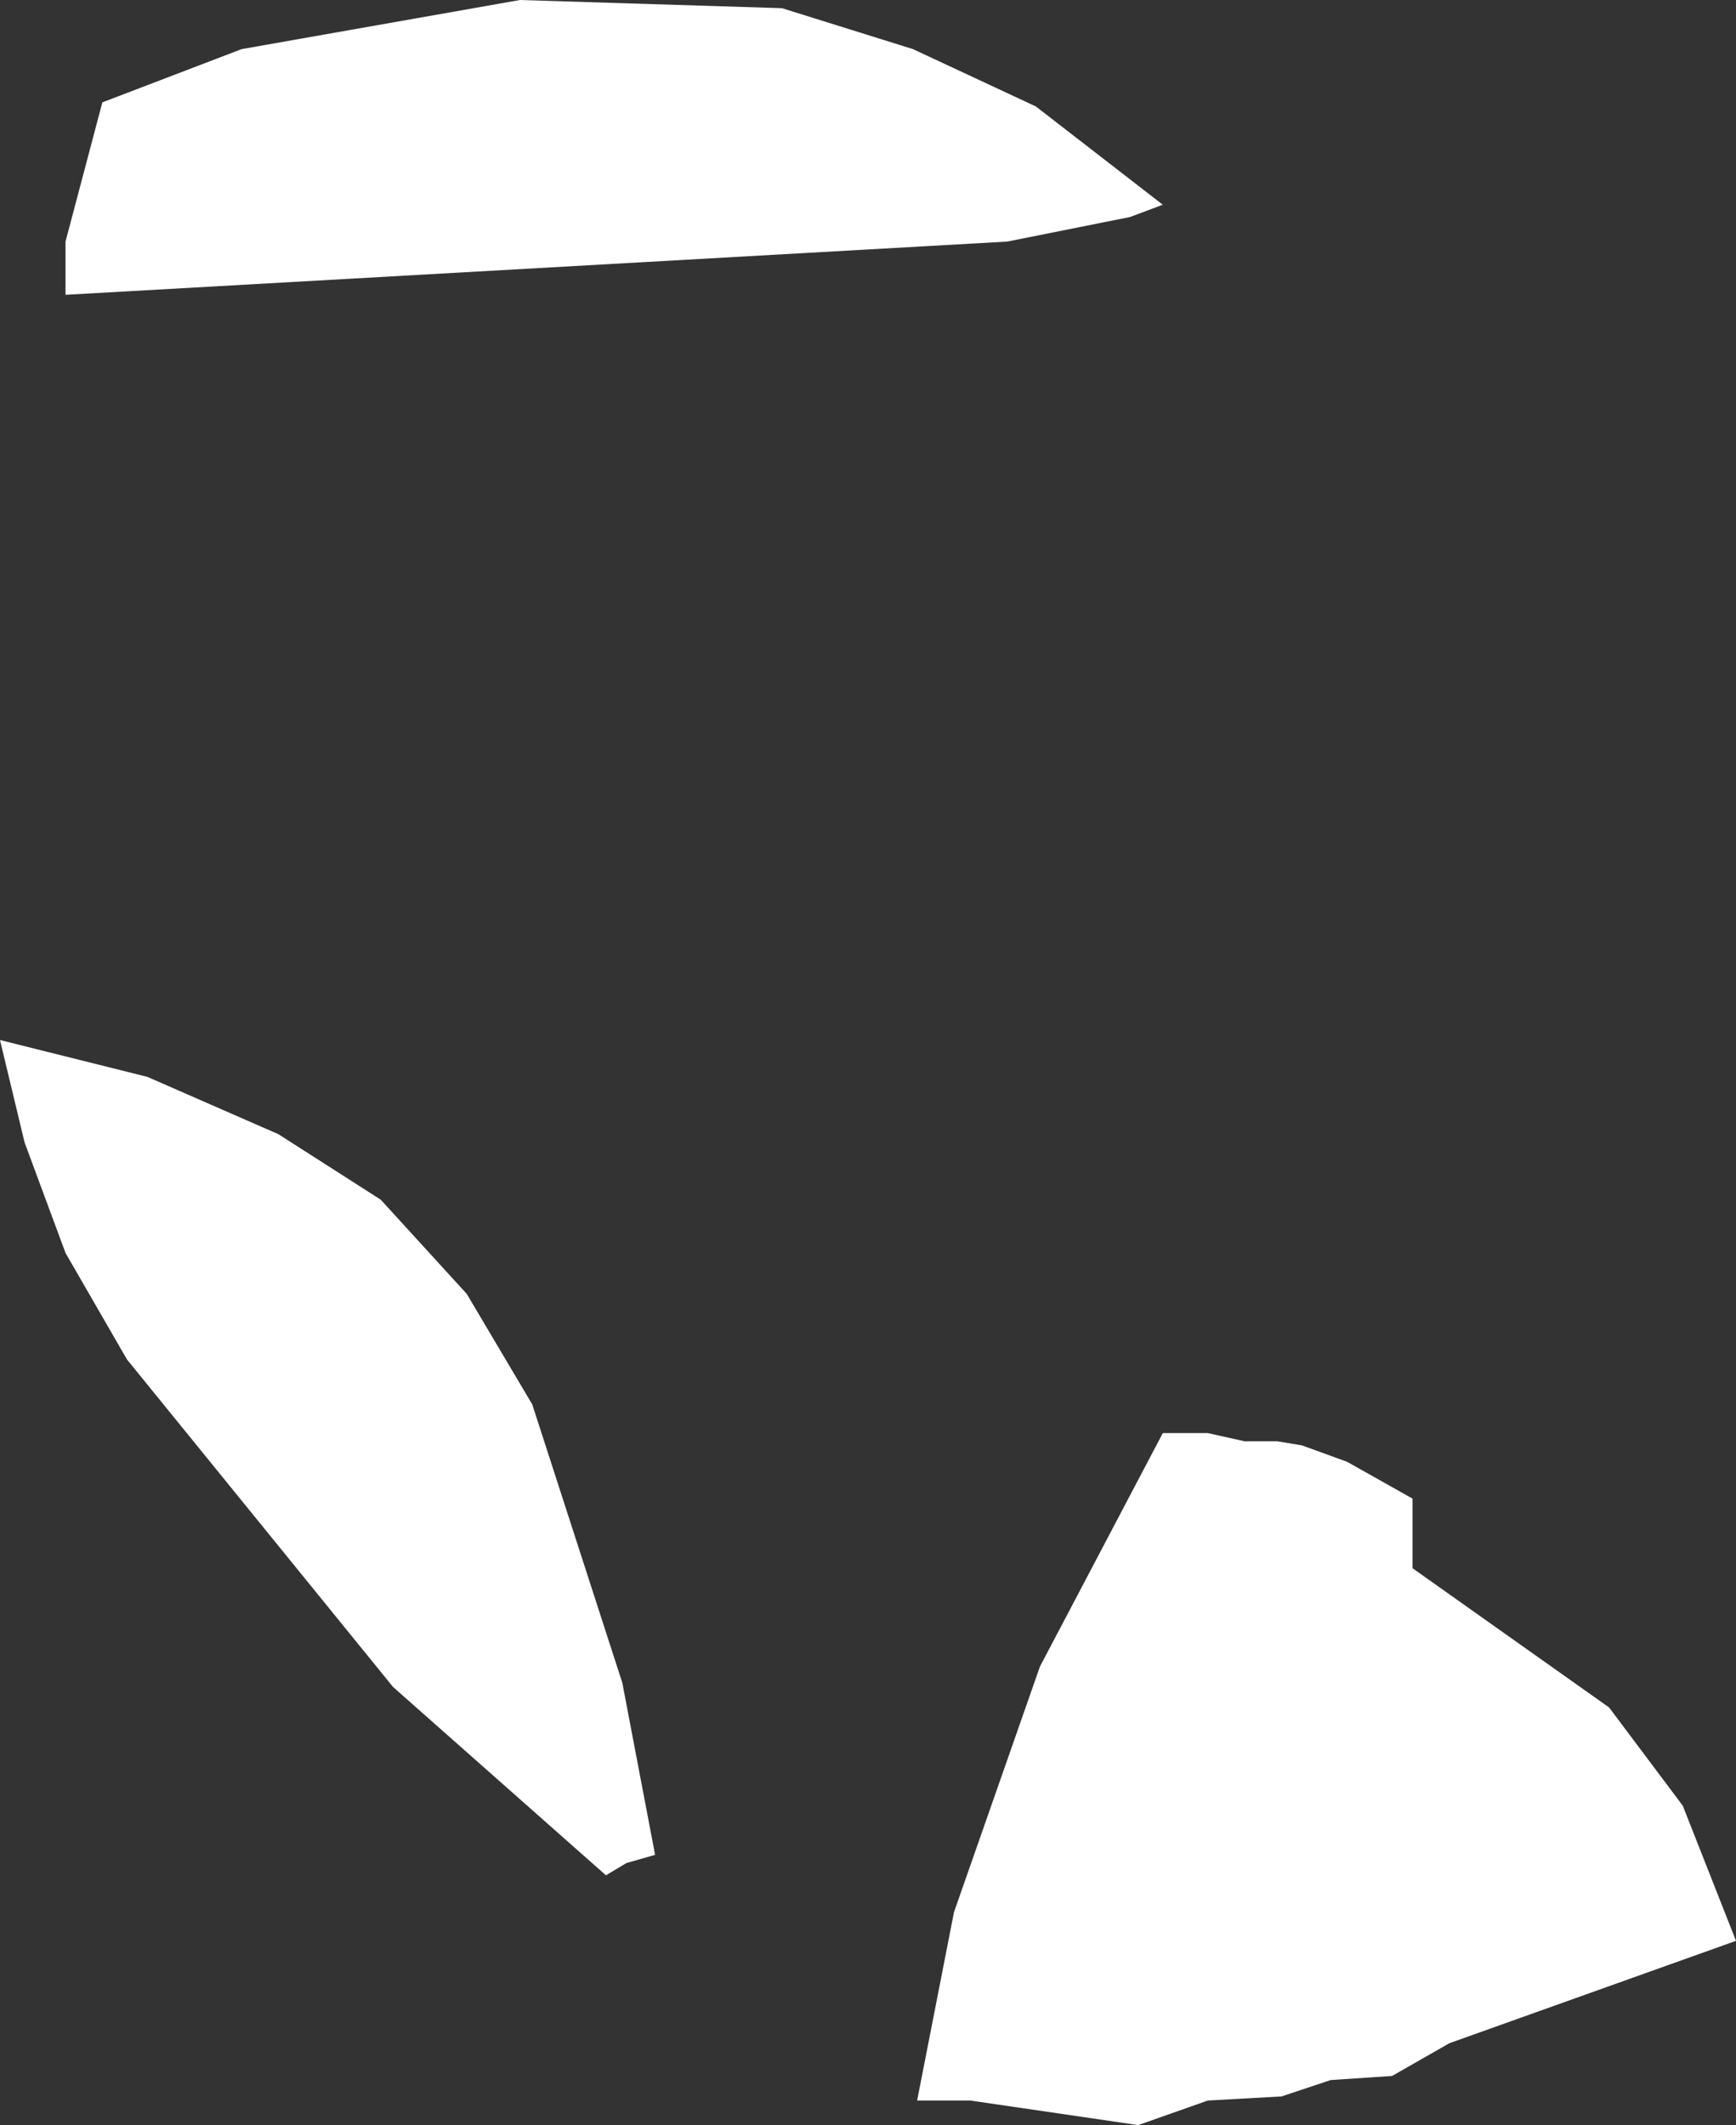
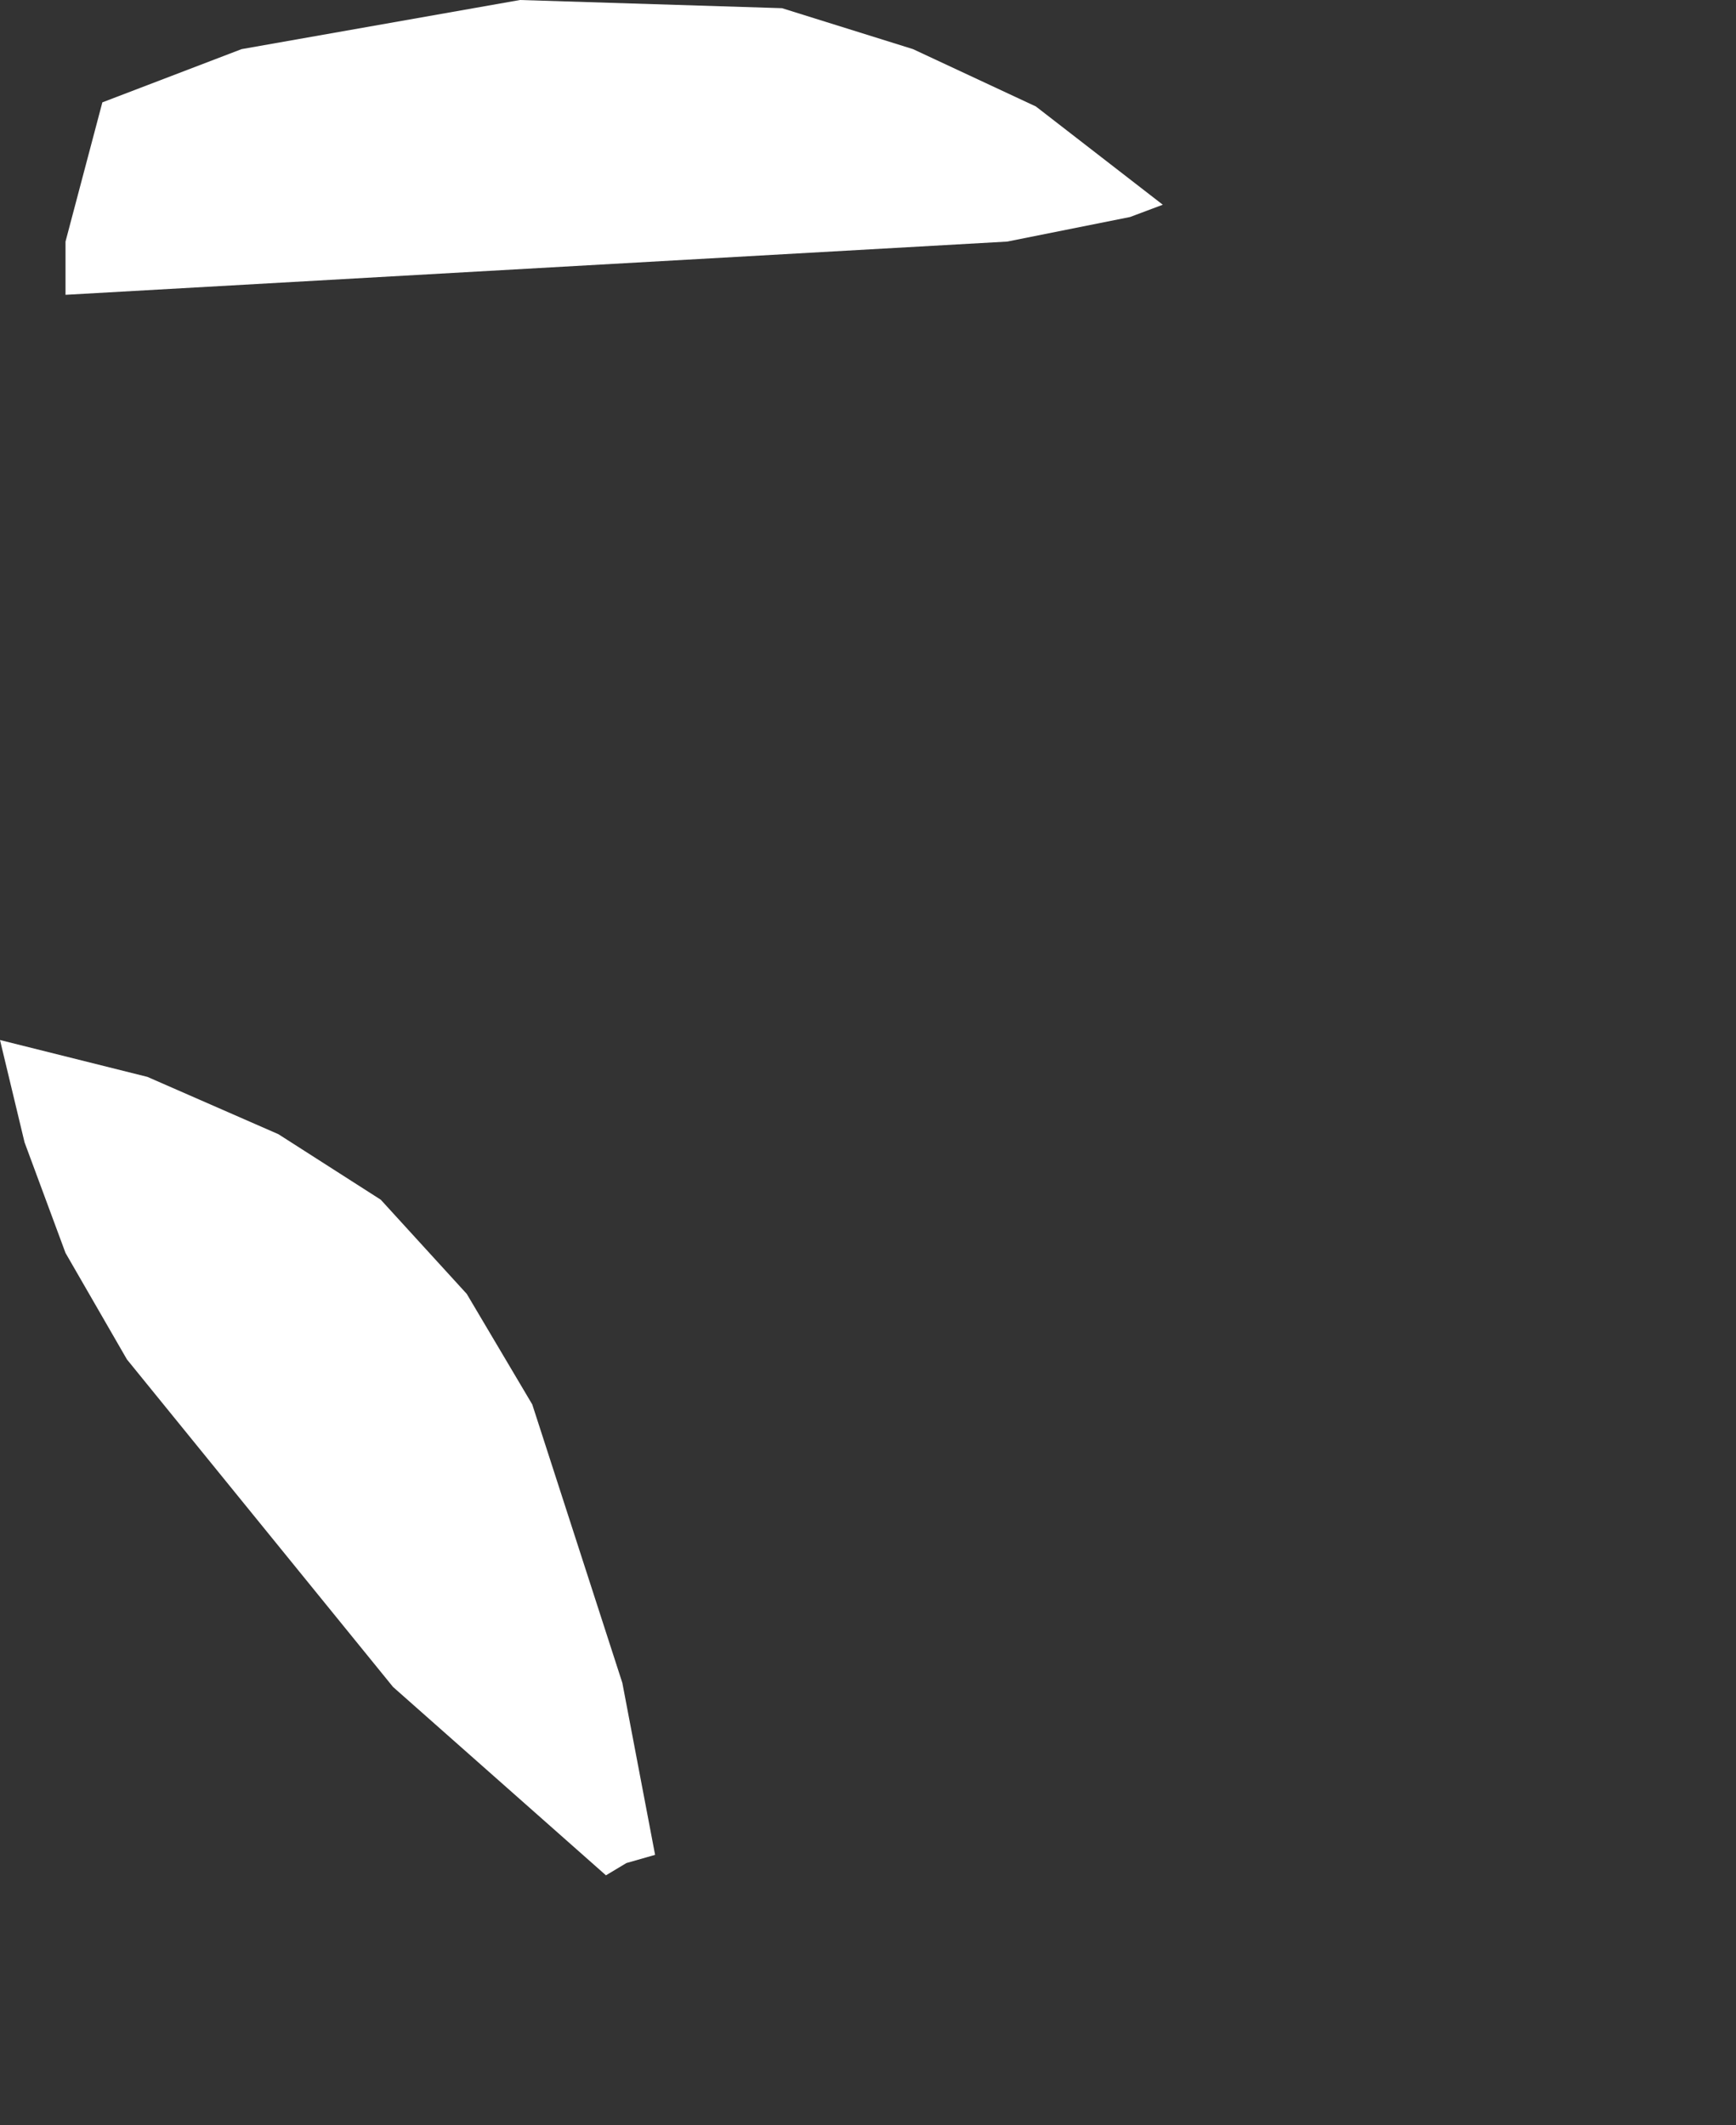
<svg xmlns="http://www.w3.org/2000/svg" height="25.95px" width="21.2px">
  <rect width="100%" height="100%" fill="#333333" stroke="none" />
  <g transform="matrix(1.0, 0.0, 0.0, 1.0, 0.0, 0.0)">
-     <path d="M6.35 0.0 L9.55 0.1 11.15 0.6 12.65 1.3 14.2 2.5 13.8 2.65 12.3 2.95 0.8 3.6 0.8 2.95 1.25 1.25 2.95 0.6 6.35 0.0 M4.65 14.65 L5.7 15.8 6.5 17.15 7.6 20.55 8.0 22.65 7.65 22.75 7.4 22.9 4.8 20.6 1.55 16.6 0.8 15.3 0.3 13.95 0.0 12.7 1.8 13.15 3.4 13.85 4.65 14.65 M17.25 18.3 L17.25 19.15 19.65 20.85 20.55 22.05 21.2 23.7 17.7 24.95 17.0 25.35 16.25 25.4 15.65 25.6 14.75 25.65 13.9 25.95 11.85 25.65 11.2 25.65 11.65 23.35 12.7 20.35 14.2 17.5 14.75 17.5 15.2 17.6 15.6 17.6 15.9 17.65 16.45 17.85 17.25 18.3" fill="#ffffff" fill-rule="evenodd" stroke="none" />
+     <path d="M6.35 0.0 L9.55 0.1 11.15 0.6 12.65 1.3 14.2 2.5 13.8 2.65 12.3 2.95 0.8 3.6 0.8 2.95 1.25 1.25 2.95 0.6 6.35 0.0 M4.65 14.65 L5.7 15.8 6.5 17.15 7.6 20.55 8.0 22.65 7.65 22.75 7.4 22.9 4.8 20.6 1.55 16.6 0.8 15.3 0.3 13.95 0.0 12.7 1.8 13.15 3.4 13.85 4.65 14.65 M17.25 18.3 " fill="#ffffff" fill-rule="evenodd" stroke="none" />
  </g>
</svg>